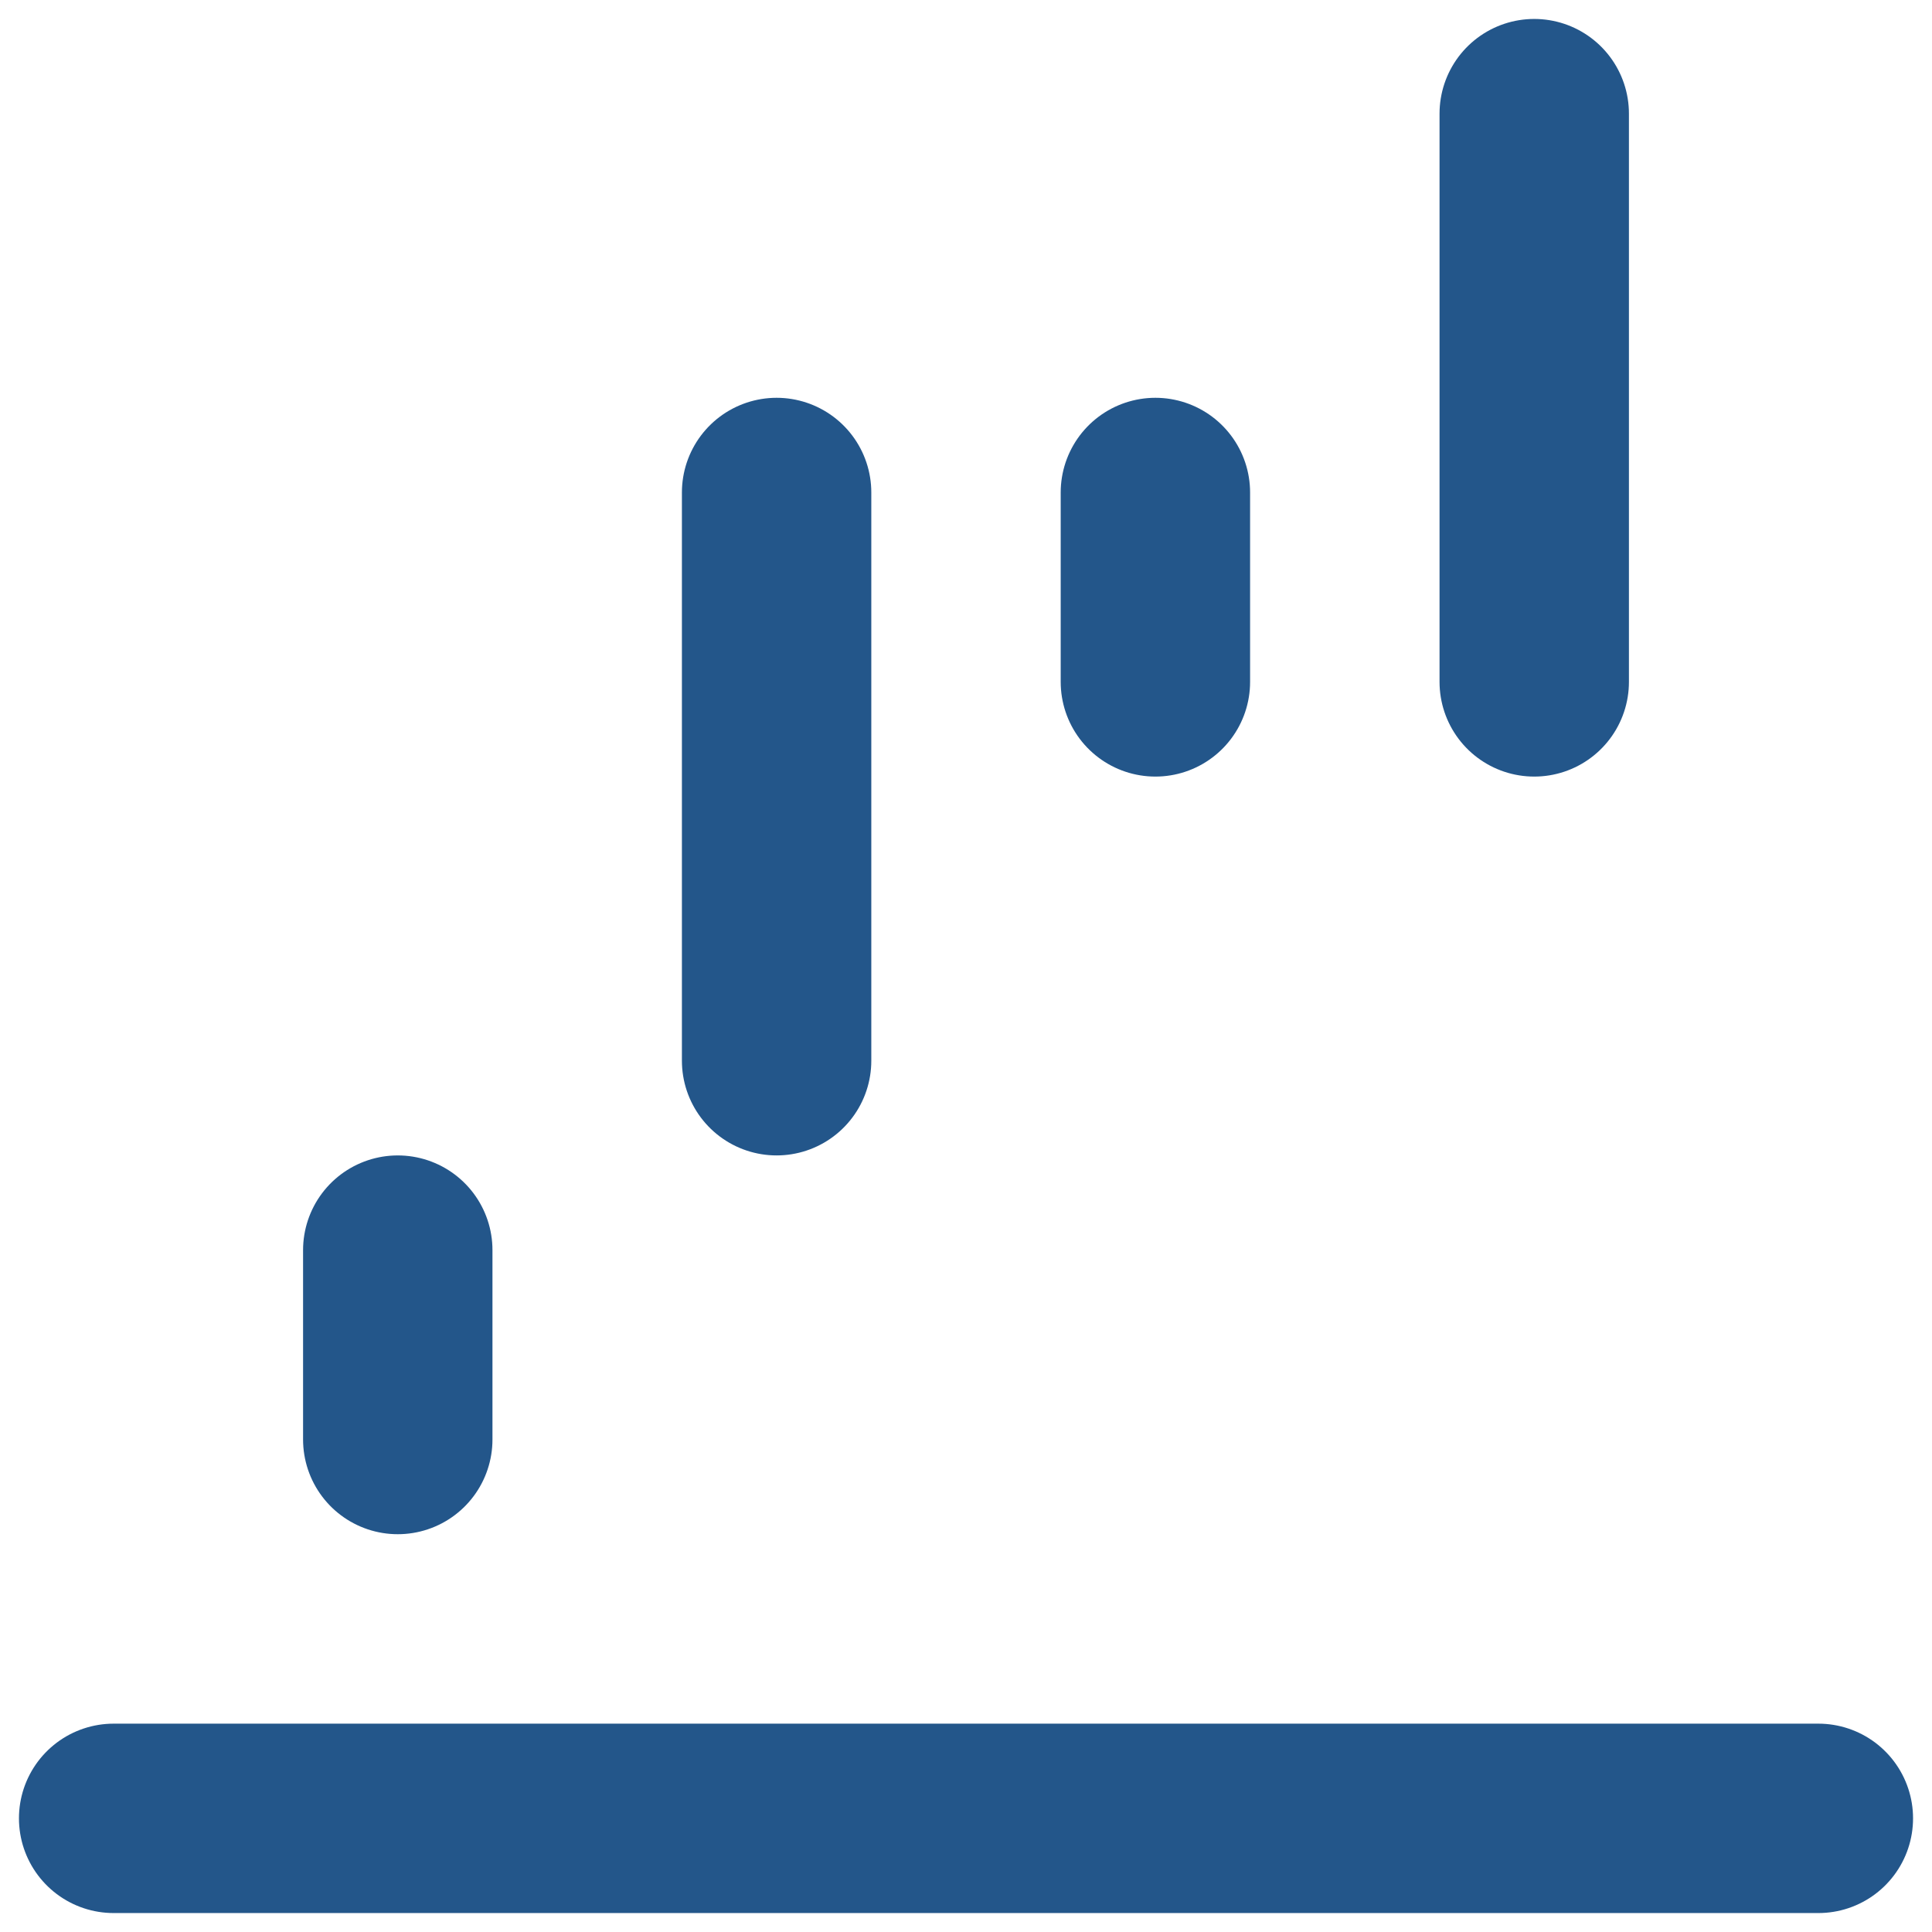
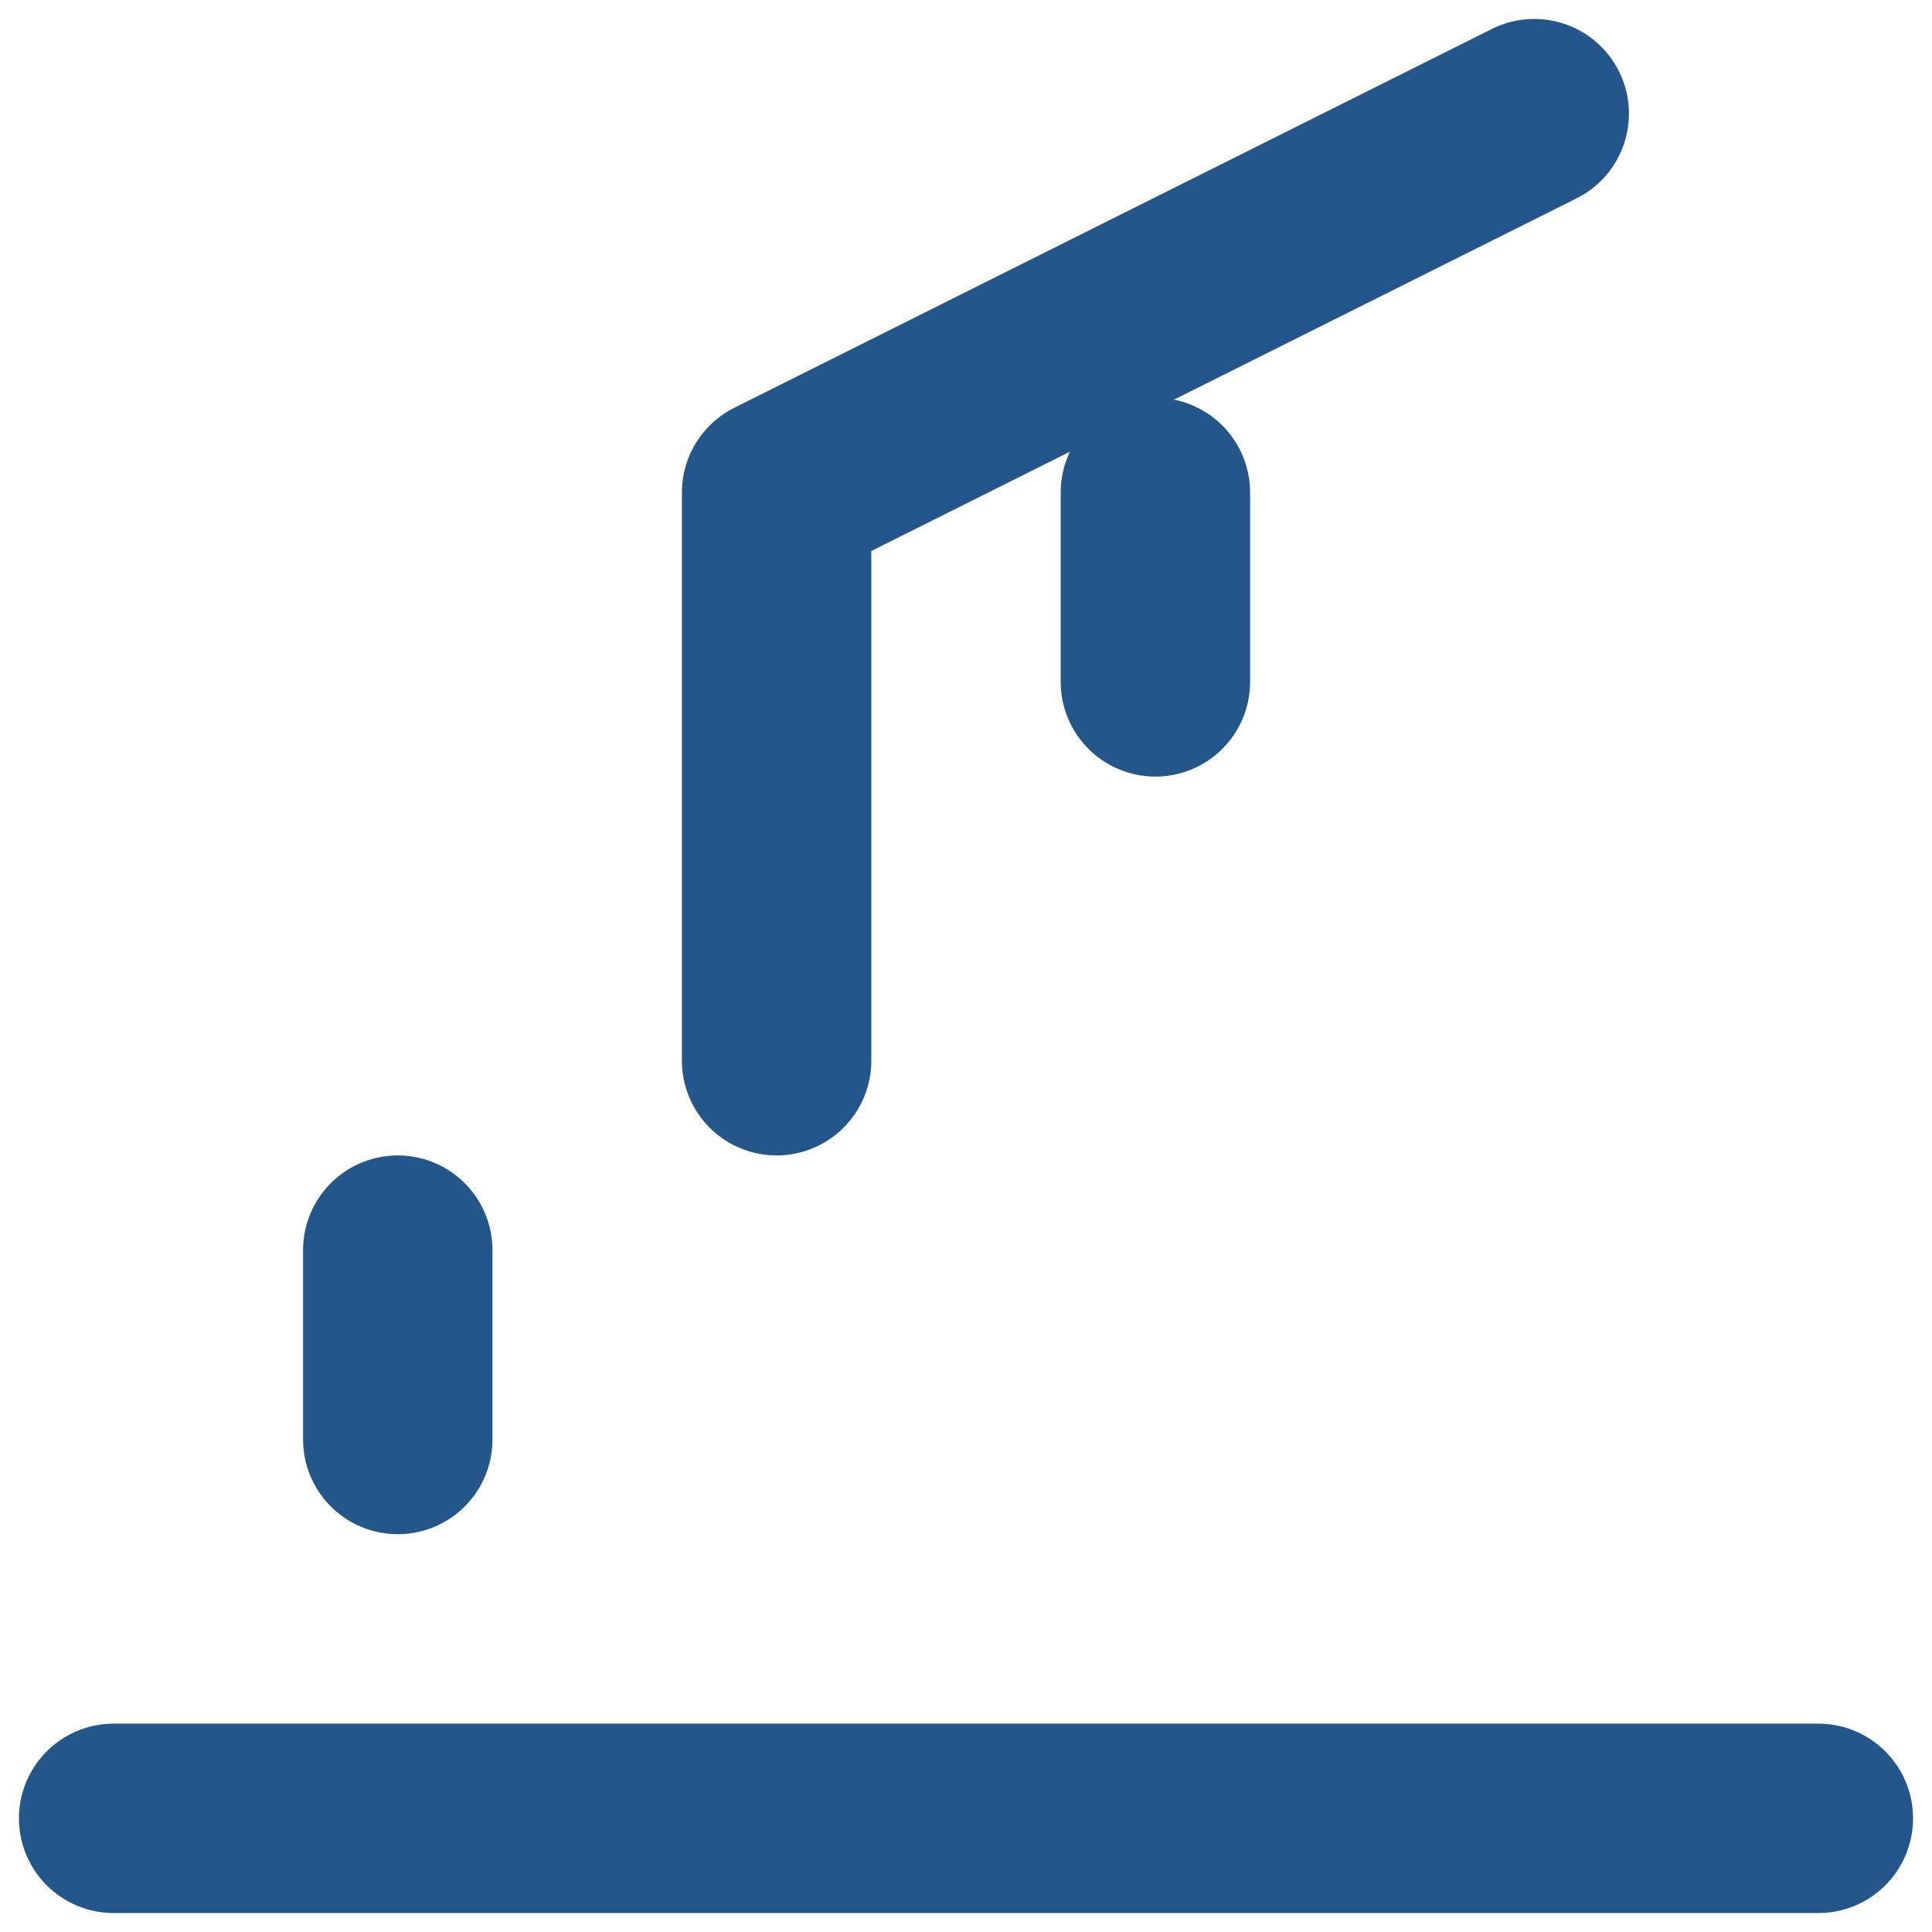
<svg xmlns="http://www.w3.org/2000/svg" width="34" height="34" viewBox="0 0 34 34" fill="none">
-   <path d="M2 32L32 32M13.667 18.667L13.667 8.667M27 12L27 2M20.333 12L20.333 8.667M7 25.333V22" stroke="#23568A" stroke-width="3.333" stroke-linecap="round" stroke-linejoin="round" />
+   <path d="M2 32L32 32M13.667 18.667L13.667 8.667L27 2M20.333 12L20.333 8.667M7 25.333V22" stroke="#23568A" stroke-width="3.333" stroke-linecap="round" stroke-linejoin="round" />
</svg>